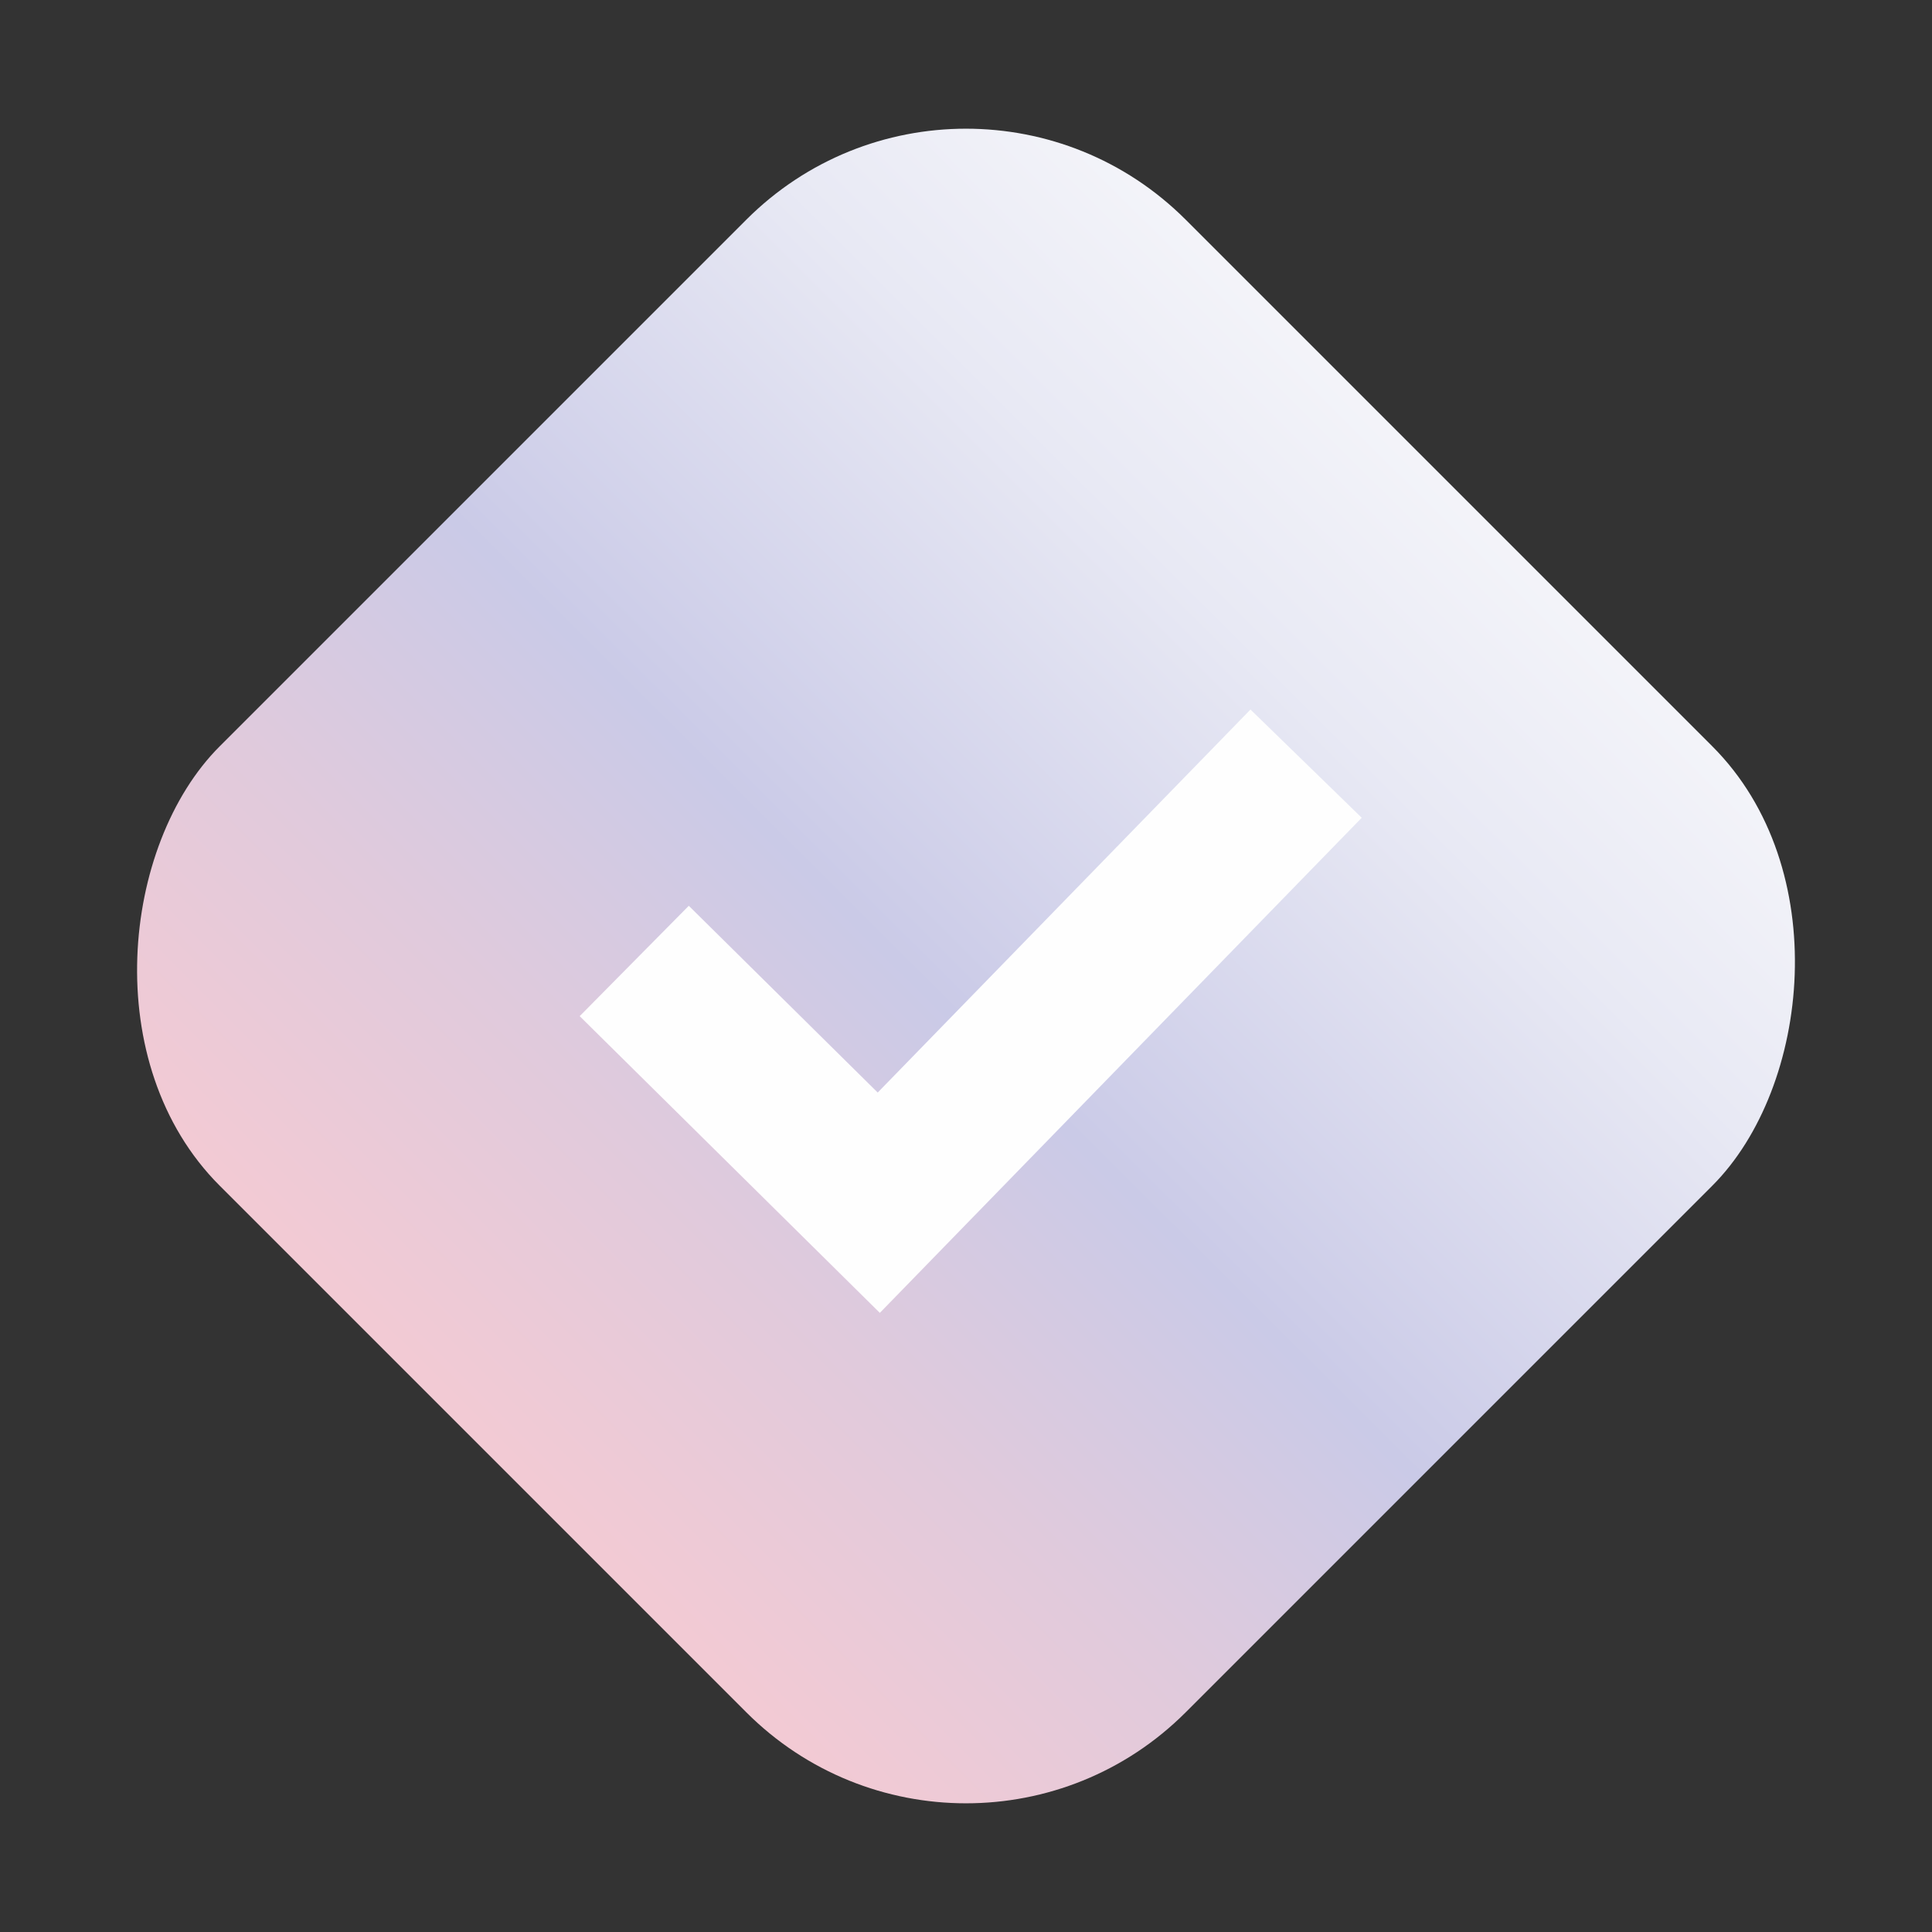
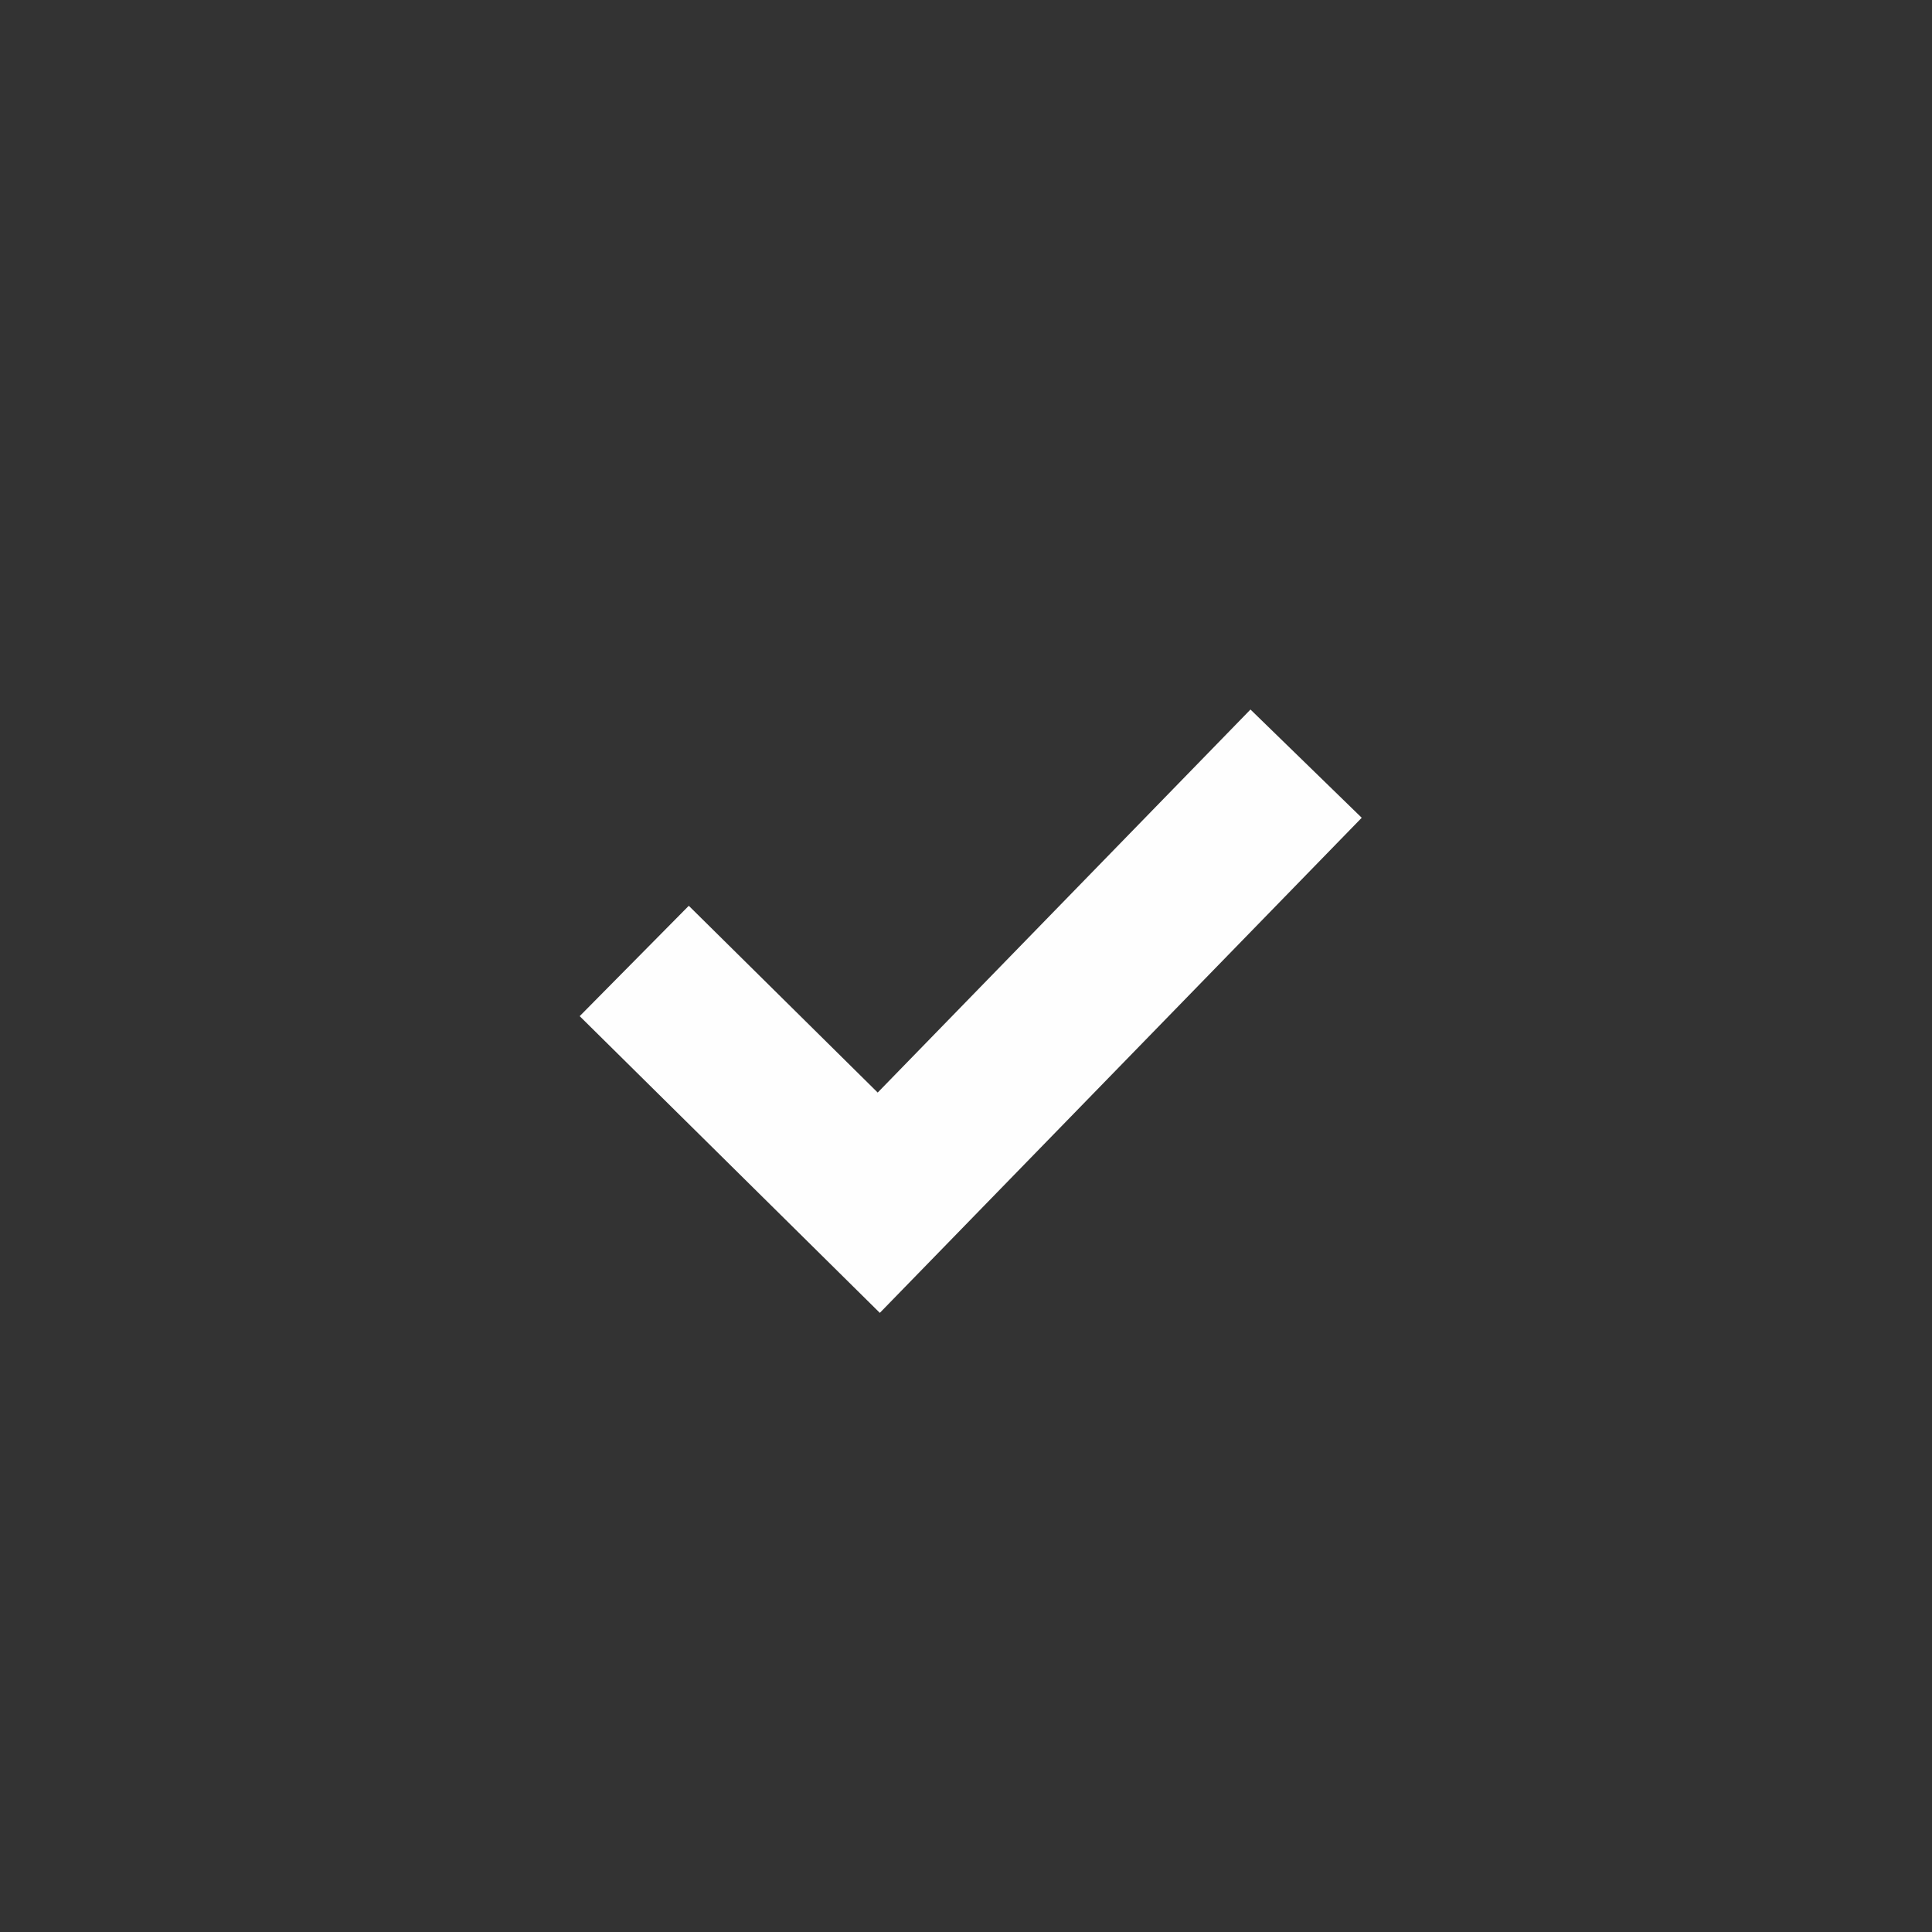
<svg xmlns="http://www.w3.org/2000/svg" width="192.771" height="192.771" viewBox="0 0 192.771 192.771">
  <rect x="0" y="0" width="192.771" height="192.771" fill="#333333" stroke="none" />
  <defs>
    <linearGradient id="linear-gradient" x1="0.472" y1="-0.171" x2="0.474" y2="1.136" gradientUnits="objectBoundingBox">
      <stop offset="0" stop-color="#fefefe" />
      <stop offset="0.274" stop-color="#e8e9f4" />
      <stop offset="0.538" stop-color="#cacae7" />
      <stop offset="0.711" stop-color="#e0cadc" />
      <stop offset="0.887" stop-color="#f2cad4" />
      <stop offset="1" stop-color="#f2cad4" />
    </linearGradient>
  </defs>
  <g id="Group_3000" data-name="Group 3000" transform="translate(-863.114 -318.663)">
-     <rect id="Rectangle_4724" data-name="Rectangle 4724" width="136.31" height="136.31" rx="31" transform="translate(959.5 318.663) rotate(45)" fill="url(#linear-gradient)" />
    <path id="Path_5989" data-name="Path 5989" d="M3073.478,516.062l-29.948-29.607,10.886-11.011,18.849,18.635,37.195-38.218,11.1,10.8Z" transform="translate(-2122.576 -66.403)" fill="#fefefe" />
  </g>
</svg>